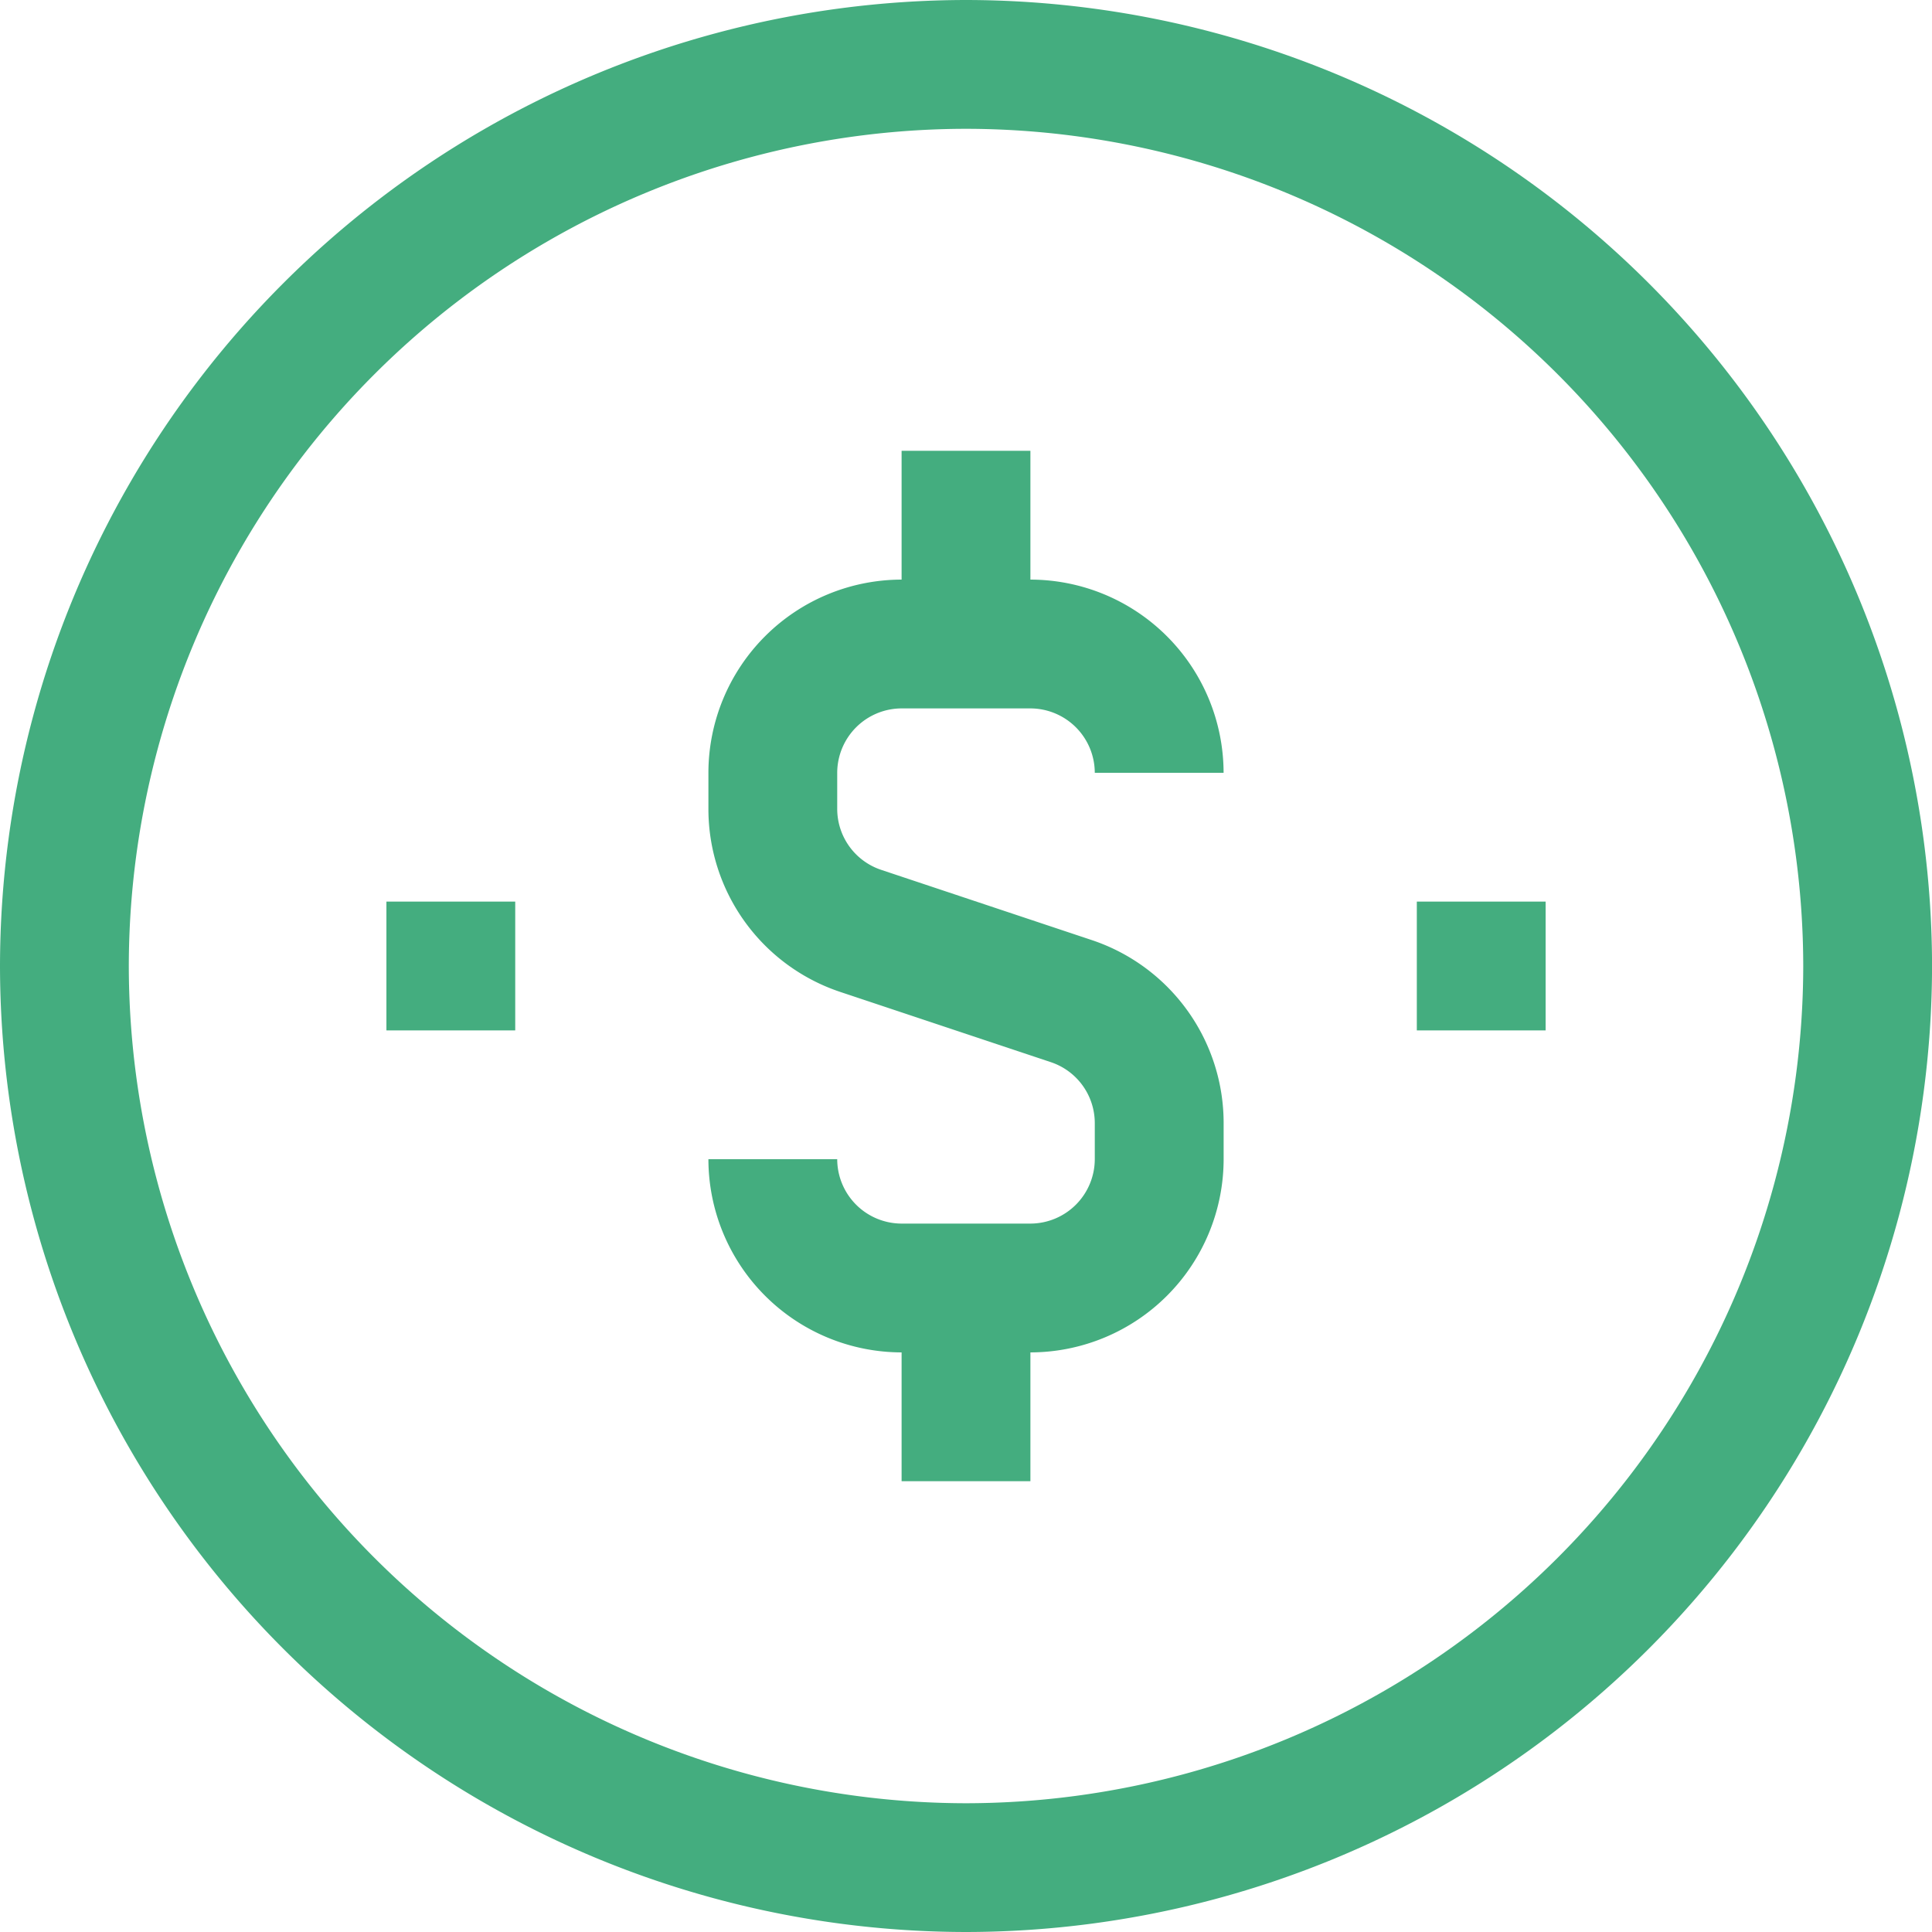
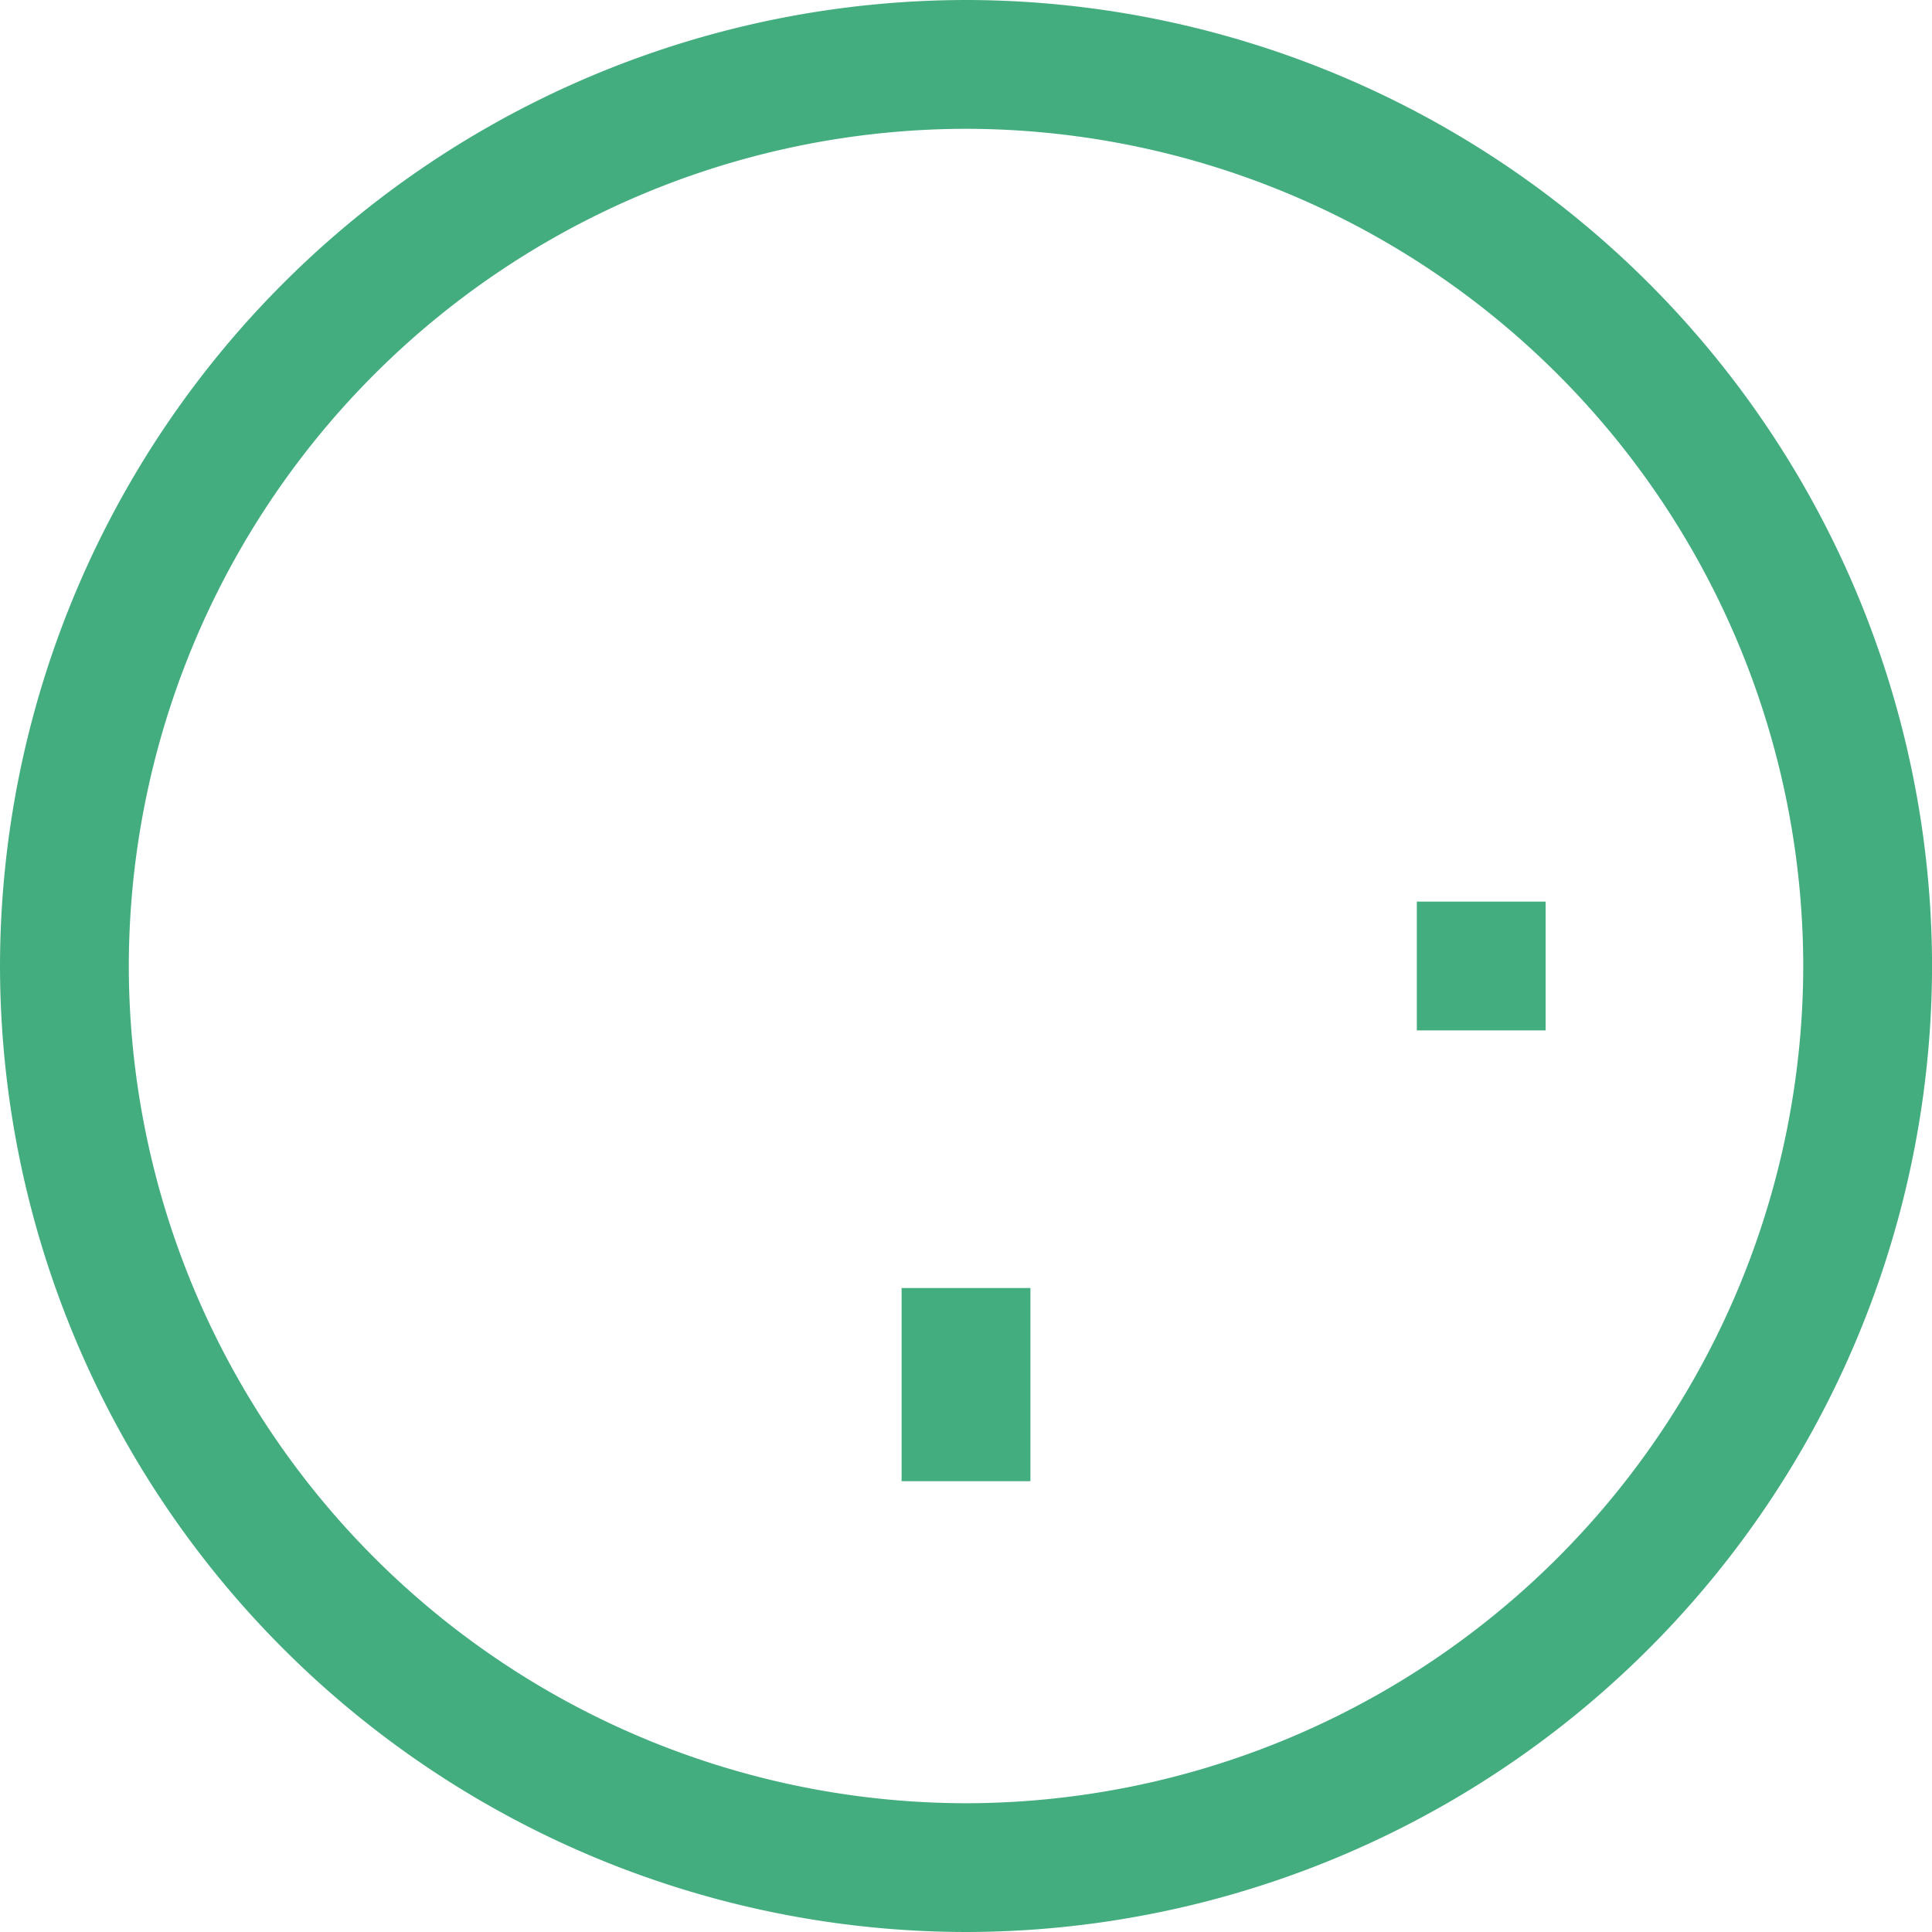
<svg xmlns="http://www.w3.org/2000/svg" width="40.333" height="40.333" viewBox="0 0 40.333 40.333">
  <g id="Group_1077" data-name="Group 1077" transform="translate(-1125 -3481.667)">
    <g id="Group_712" data-name="Group 712" transform="translate(1228 3352.667)">
      <g id="Group_706" data-name="Group 706" transform="translate(-103 129)">
-         <path id="Path_968" data-name="Path 968" d="M-82.833,169.333A20.19,20.19,0,0,1-103,149.167,20.19,20.19,0,0,1-82.833,129a20.19,20.19,0,0,1,20.167,20.167A20.19,20.19,0,0,1-82.833,169.333Zm0-37.644a17.5,17.5,0,0,0-17.478,17.478,17.5,17.5,0,0,0,17.478,17.478,17.5,17.5,0,0,0,17.478-17.478A17.5,17.5,0,0,0-82.833,131.689Z" transform="translate(103 -129)" fill="#44ad7f" />
+         <path id="Path_968" data-name="Path 968" d="M-82.833,169.333A20.19,20.19,0,0,1-103,149.167,20.19,20.19,0,0,1-82.833,129a20.19,20.19,0,0,1,20.167,20.167A20.19,20.19,0,0,1-82.833,169.333Zm0-37.644a17.5,17.5,0,0,0-17.478,17.478,17.5,17.5,0,0,0,17.478,17.478,17.5,17.5,0,0,0,17.478-17.478A17.5,17.5,0,0,0-82.833,131.689" transform="translate(103 -129)" fill="#44ad7f" />
      </g>
      <g id="Group_707" data-name="Group 707" transform="translate(-88.211 141.1)">
-         <path id="Path_969" data-name="Path 969" d="M-85.278,154.133h-2.689A4.038,4.038,0,0,1-92,150.1h2.689a1.347,1.347,0,0,0,1.344,1.344h2.689a1.347,1.347,0,0,0,1.344-1.344v-.752a1.342,1.342,0,0,0-.92-1.275l-4.39-1.464A4.027,4.027,0,0,1-92,142.785v-.752A4.038,4.038,0,0,1-87.967,138h2.689a4.038,4.038,0,0,1,4.033,4.033h-2.689a1.347,1.347,0,0,0-1.344-1.344h-2.689a1.347,1.347,0,0,0-1.344,1.344v.752a1.342,1.342,0,0,0,.92,1.275l4.39,1.464a4.027,4.027,0,0,1,2.757,3.825v.752A4.038,4.038,0,0,1-85.278,154.133Z" transform="translate(92 -138)" fill="#44ad7f" />
-       </g>
+         </g>
      <g id="Group_708" data-name="Group 708" transform="translate(-84.178 138.411)">
-         <rect id="Rectangle_175" data-name="Rectangle 175" width="2.689" height="4.033" fill="#44ad7f" />
-       </g>
+         </g>
      <g id="Group_709" data-name="Group 709" transform="translate(-84.178 155.889)">
        <rect id="Rectangle_176" data-name="Rectangle 176" width="2.689" height="4.033" fill="#44ad7f" />
      </g>
      <g id="Group_710" data-name="Group 710" transform="translate(-94.933 147.822)">
-         <rect id="Rectangle_177" data-name="Rectangle 177" width="2.689" height="2.689" fill="#44ad7f" />
-       </g>
+         </g>
      <g id="Group_711" data-name="Group 711" transform="translate(-73.422 147.822)">
        <rect id="Rectangle_178" data-name="Rectangle 178" width="2.689" height="2.689" fill="#44ad7f" />
      </g>
    </g>
  </g>
</svg>